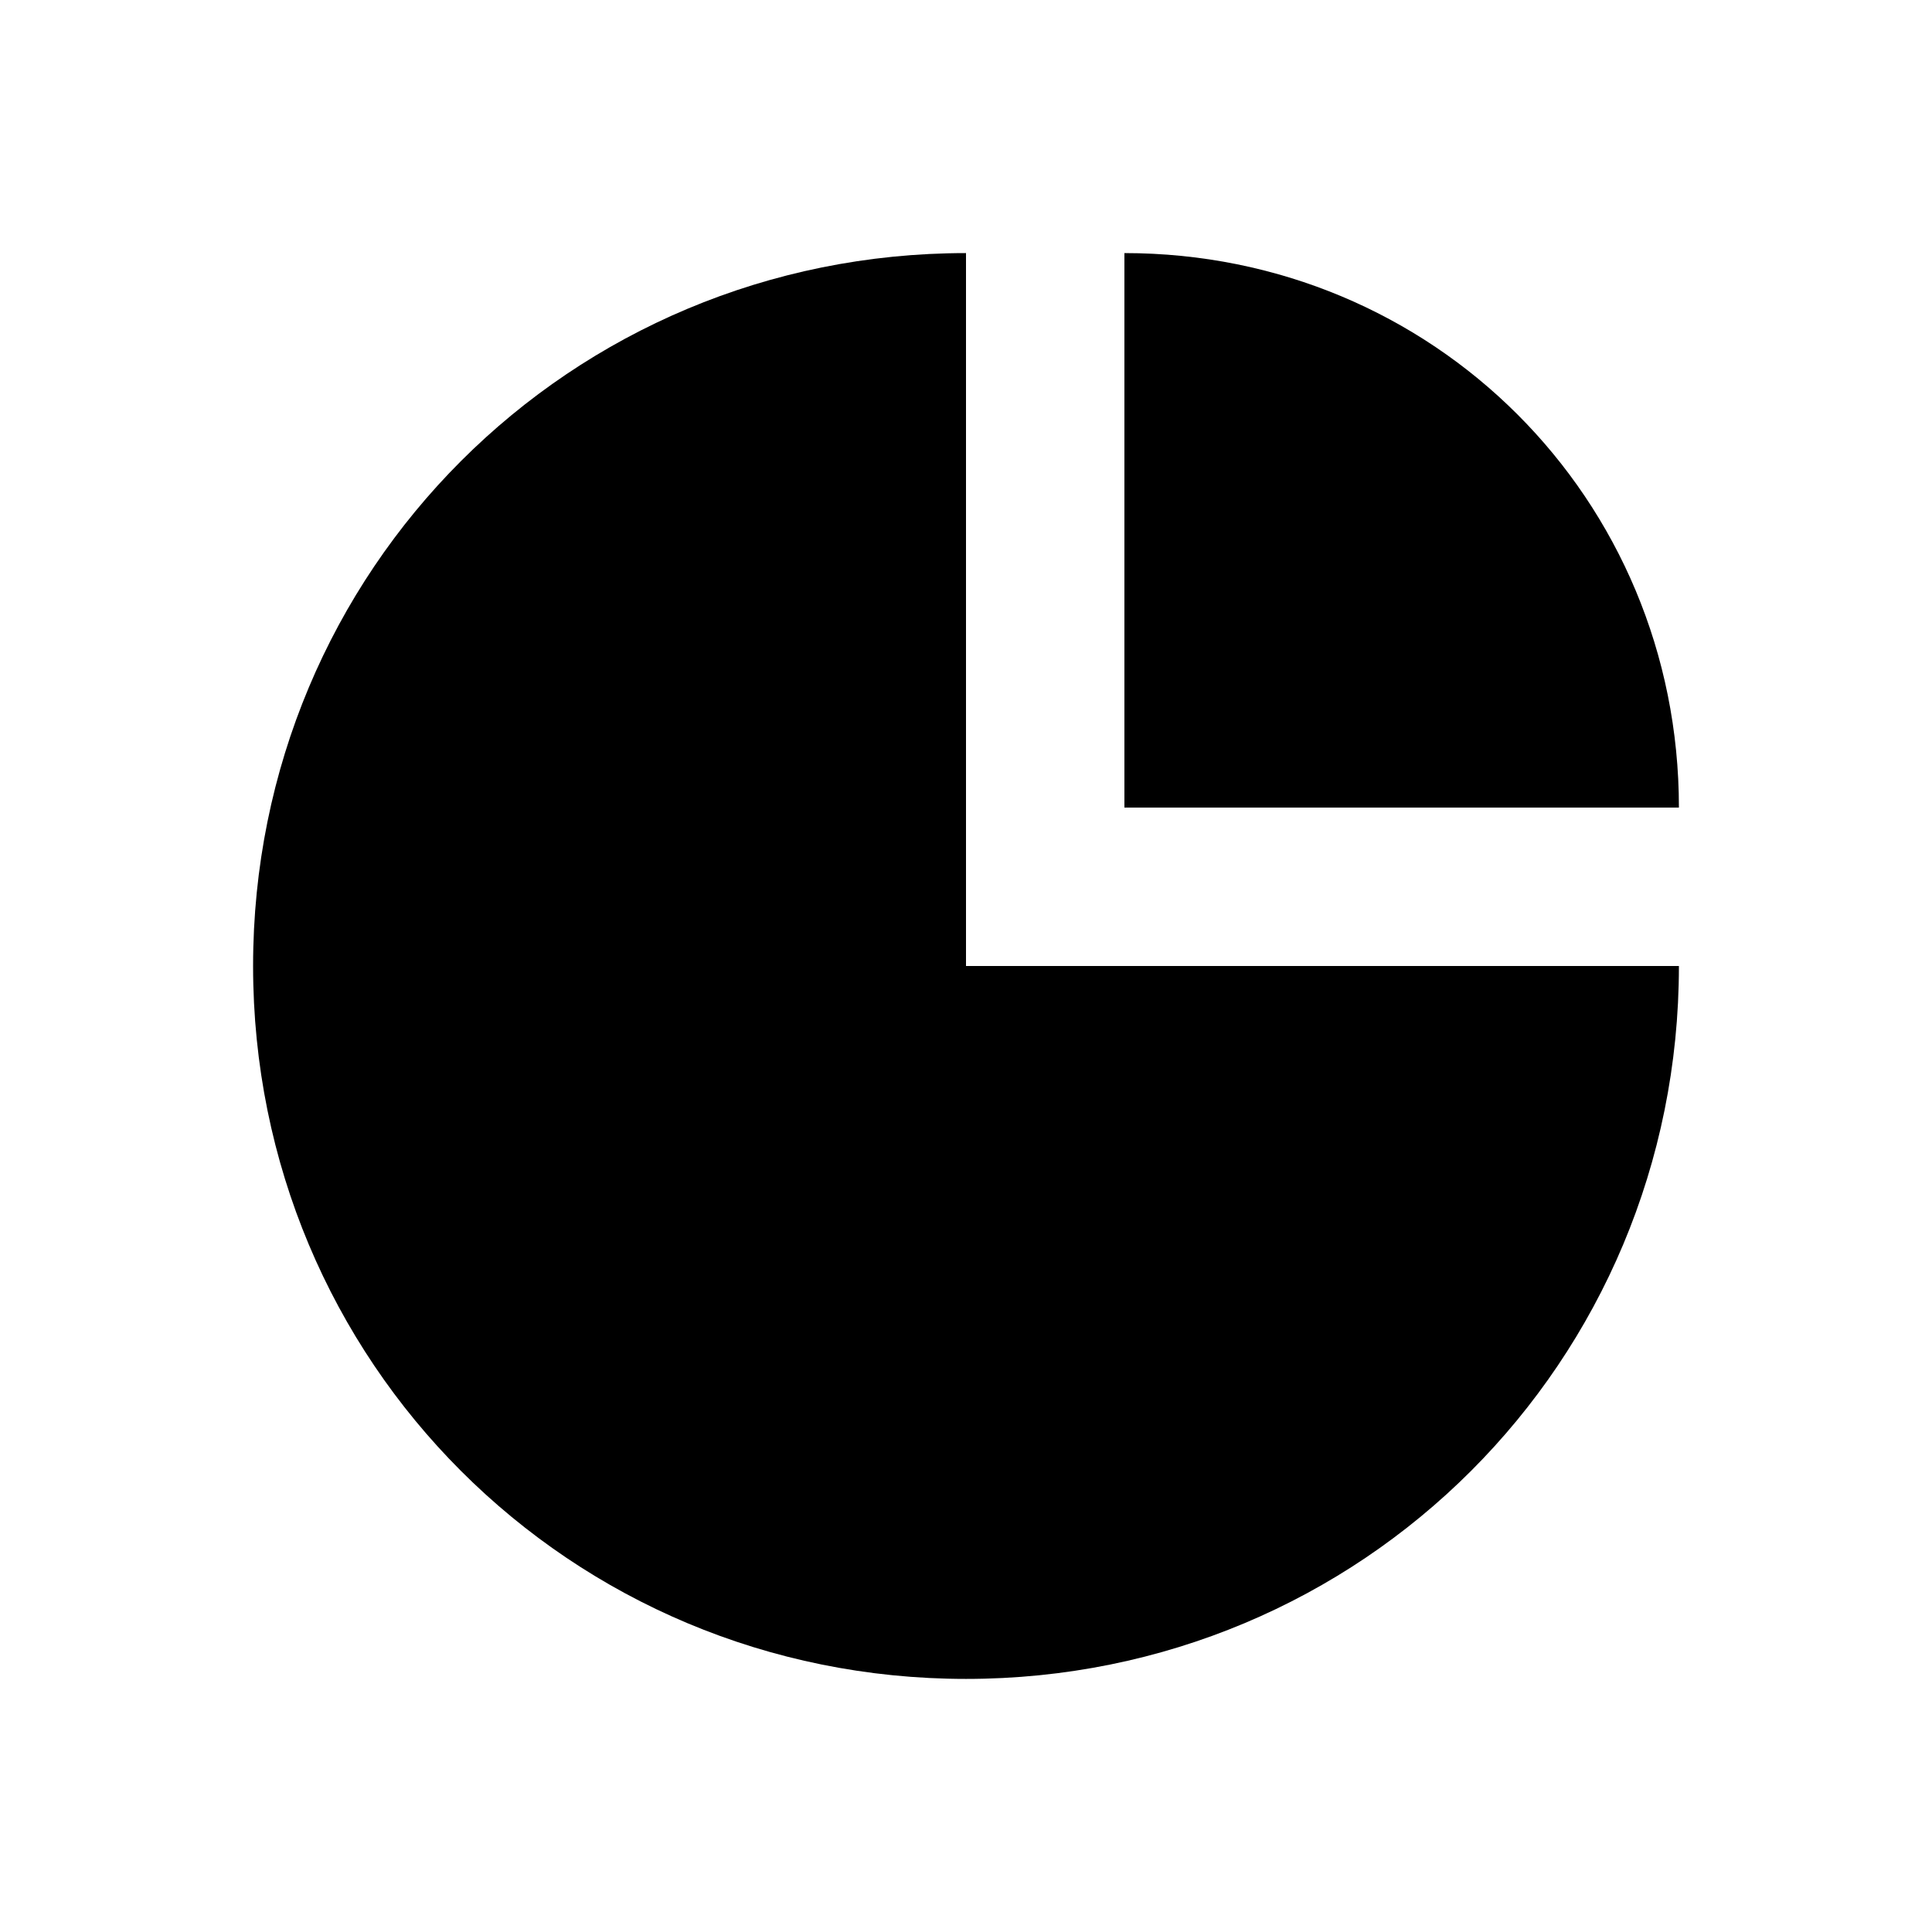
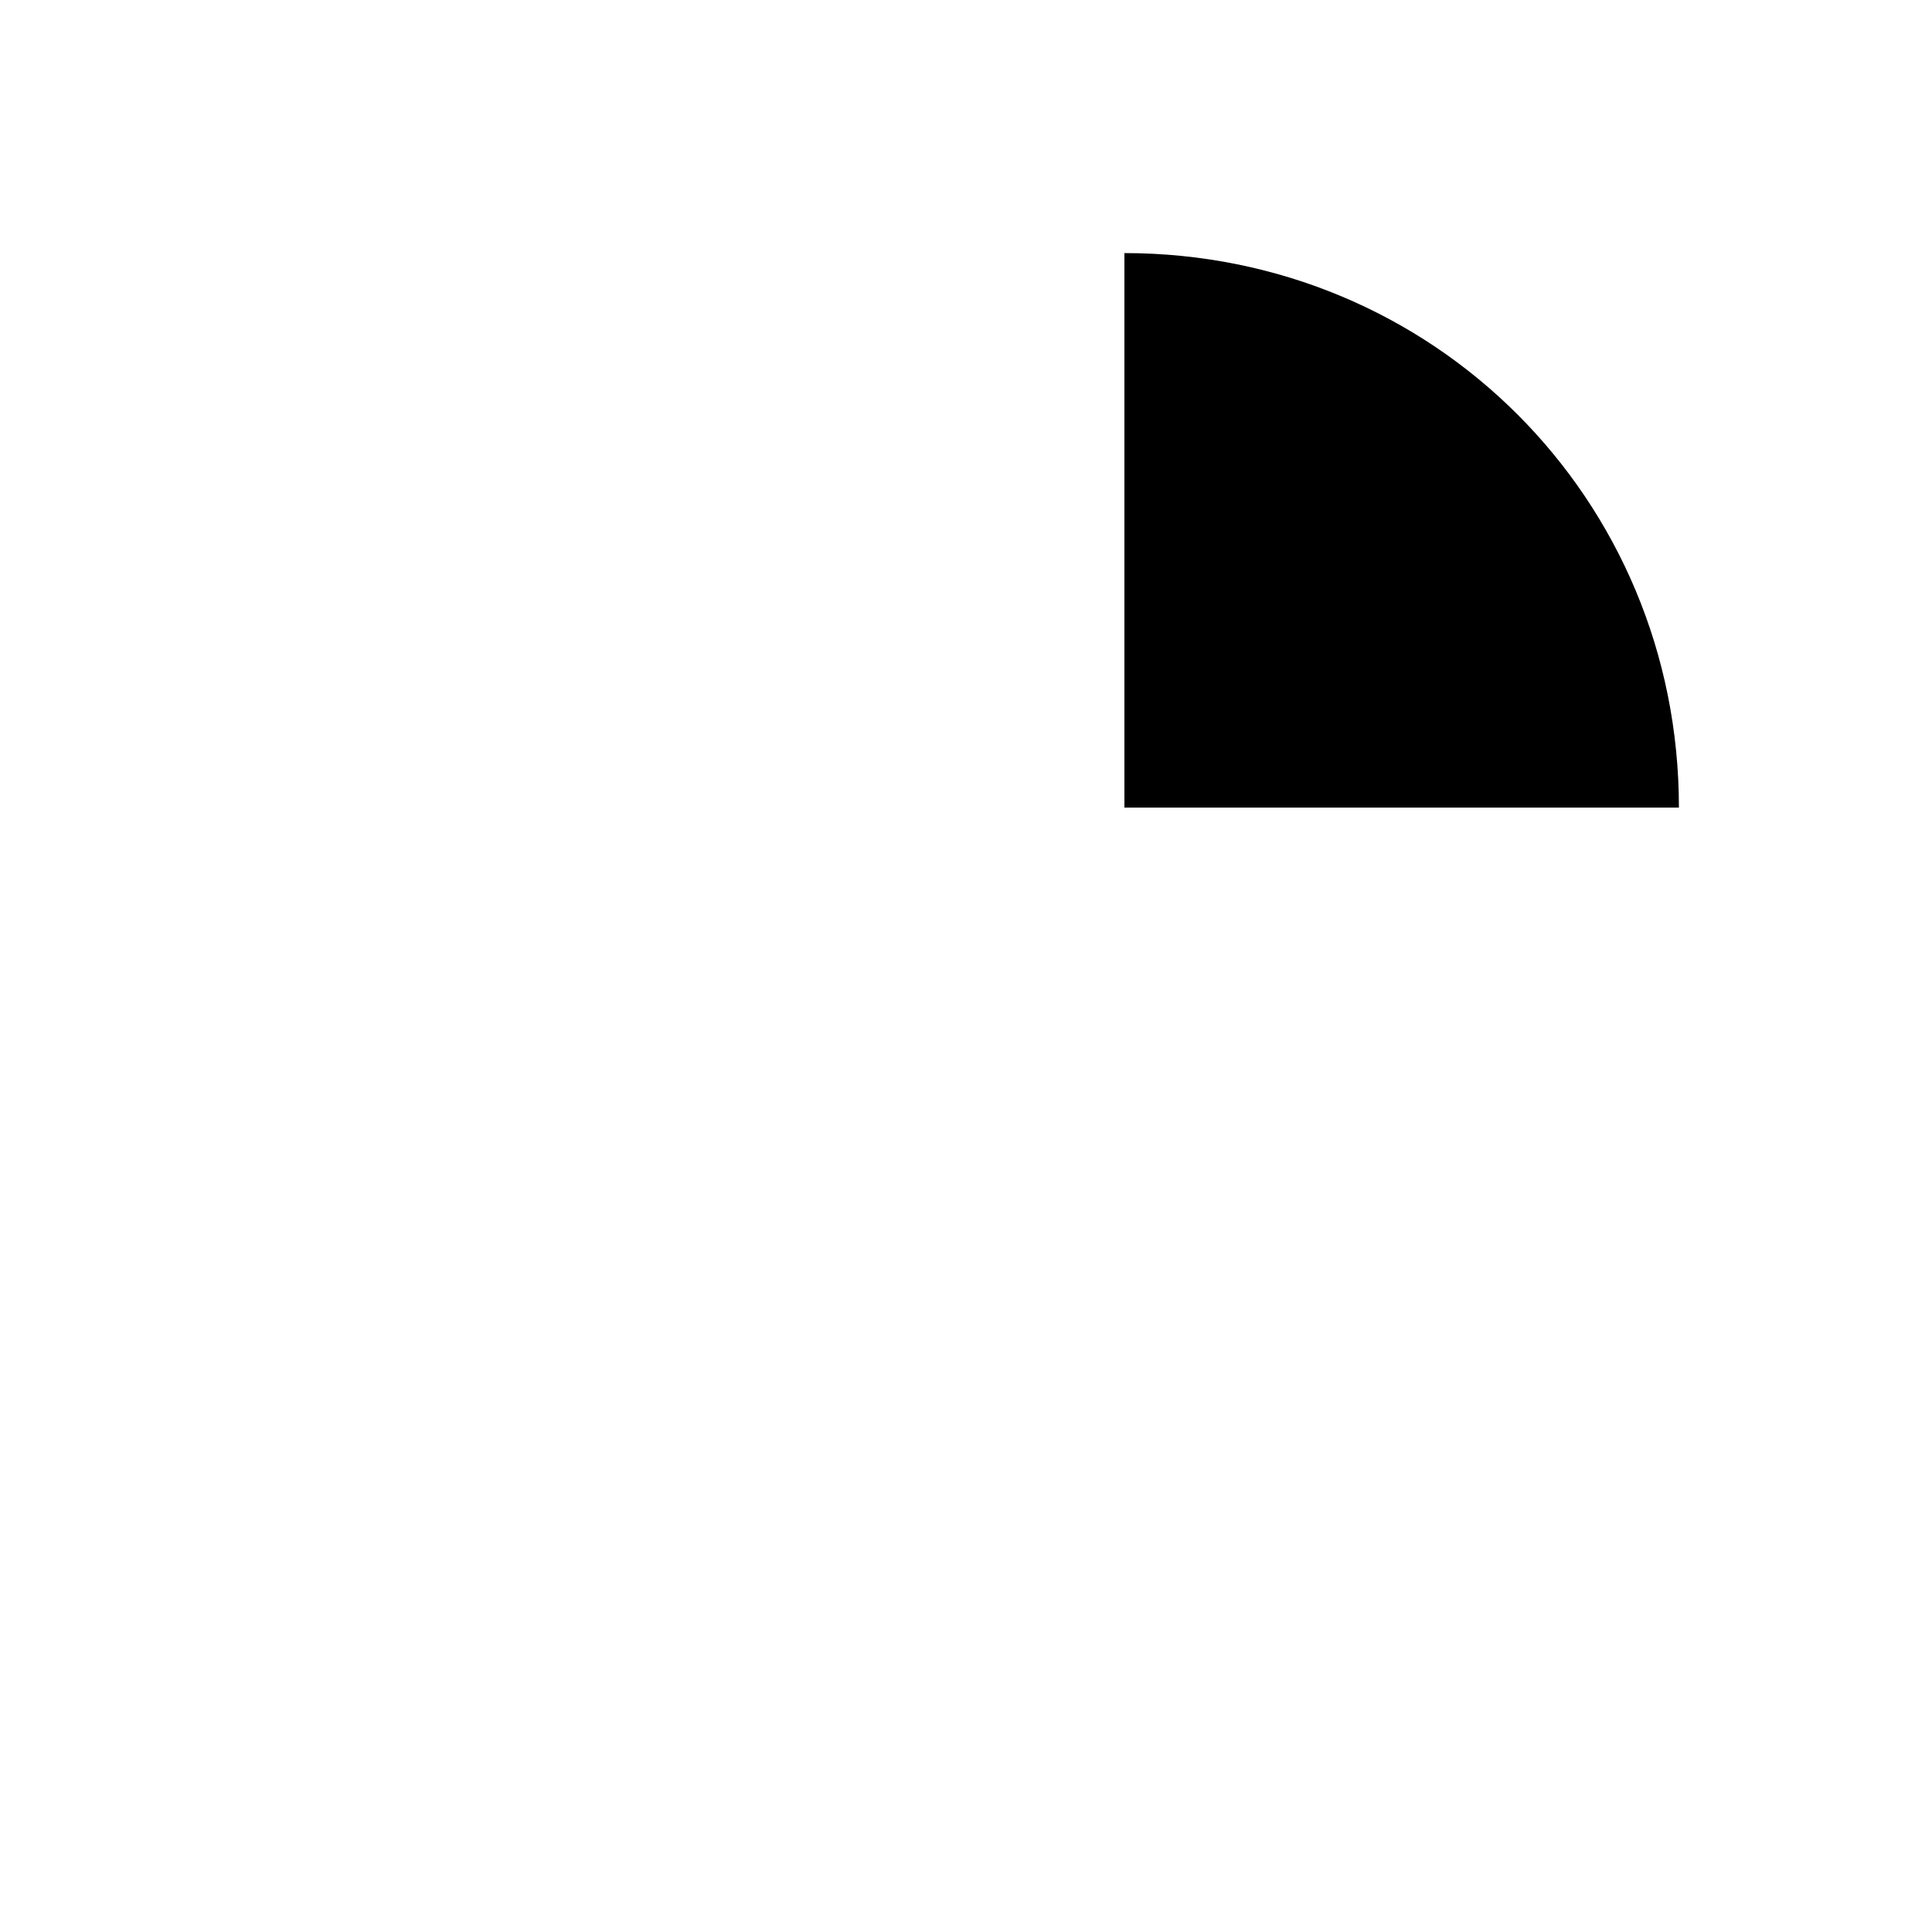
<svg xmlns="http://www.w3.org/2000/svg" fill="#000000" width="800px" height="800px" version="1.1" viewBox="144 144 512 512">
  <g>
-     <path d="m588.93 400c0 104.96-83.969 188.93-188.93 188.93-104.96 0-188.93-83.969-188.93-188.93s83.969-188.93 188.93-188.93v188.93z" />
    <path d="m441.98 211.07c81.867 0 146.95 65.074 146.95 146.95h-146.95z" />
  </g>
</svg>